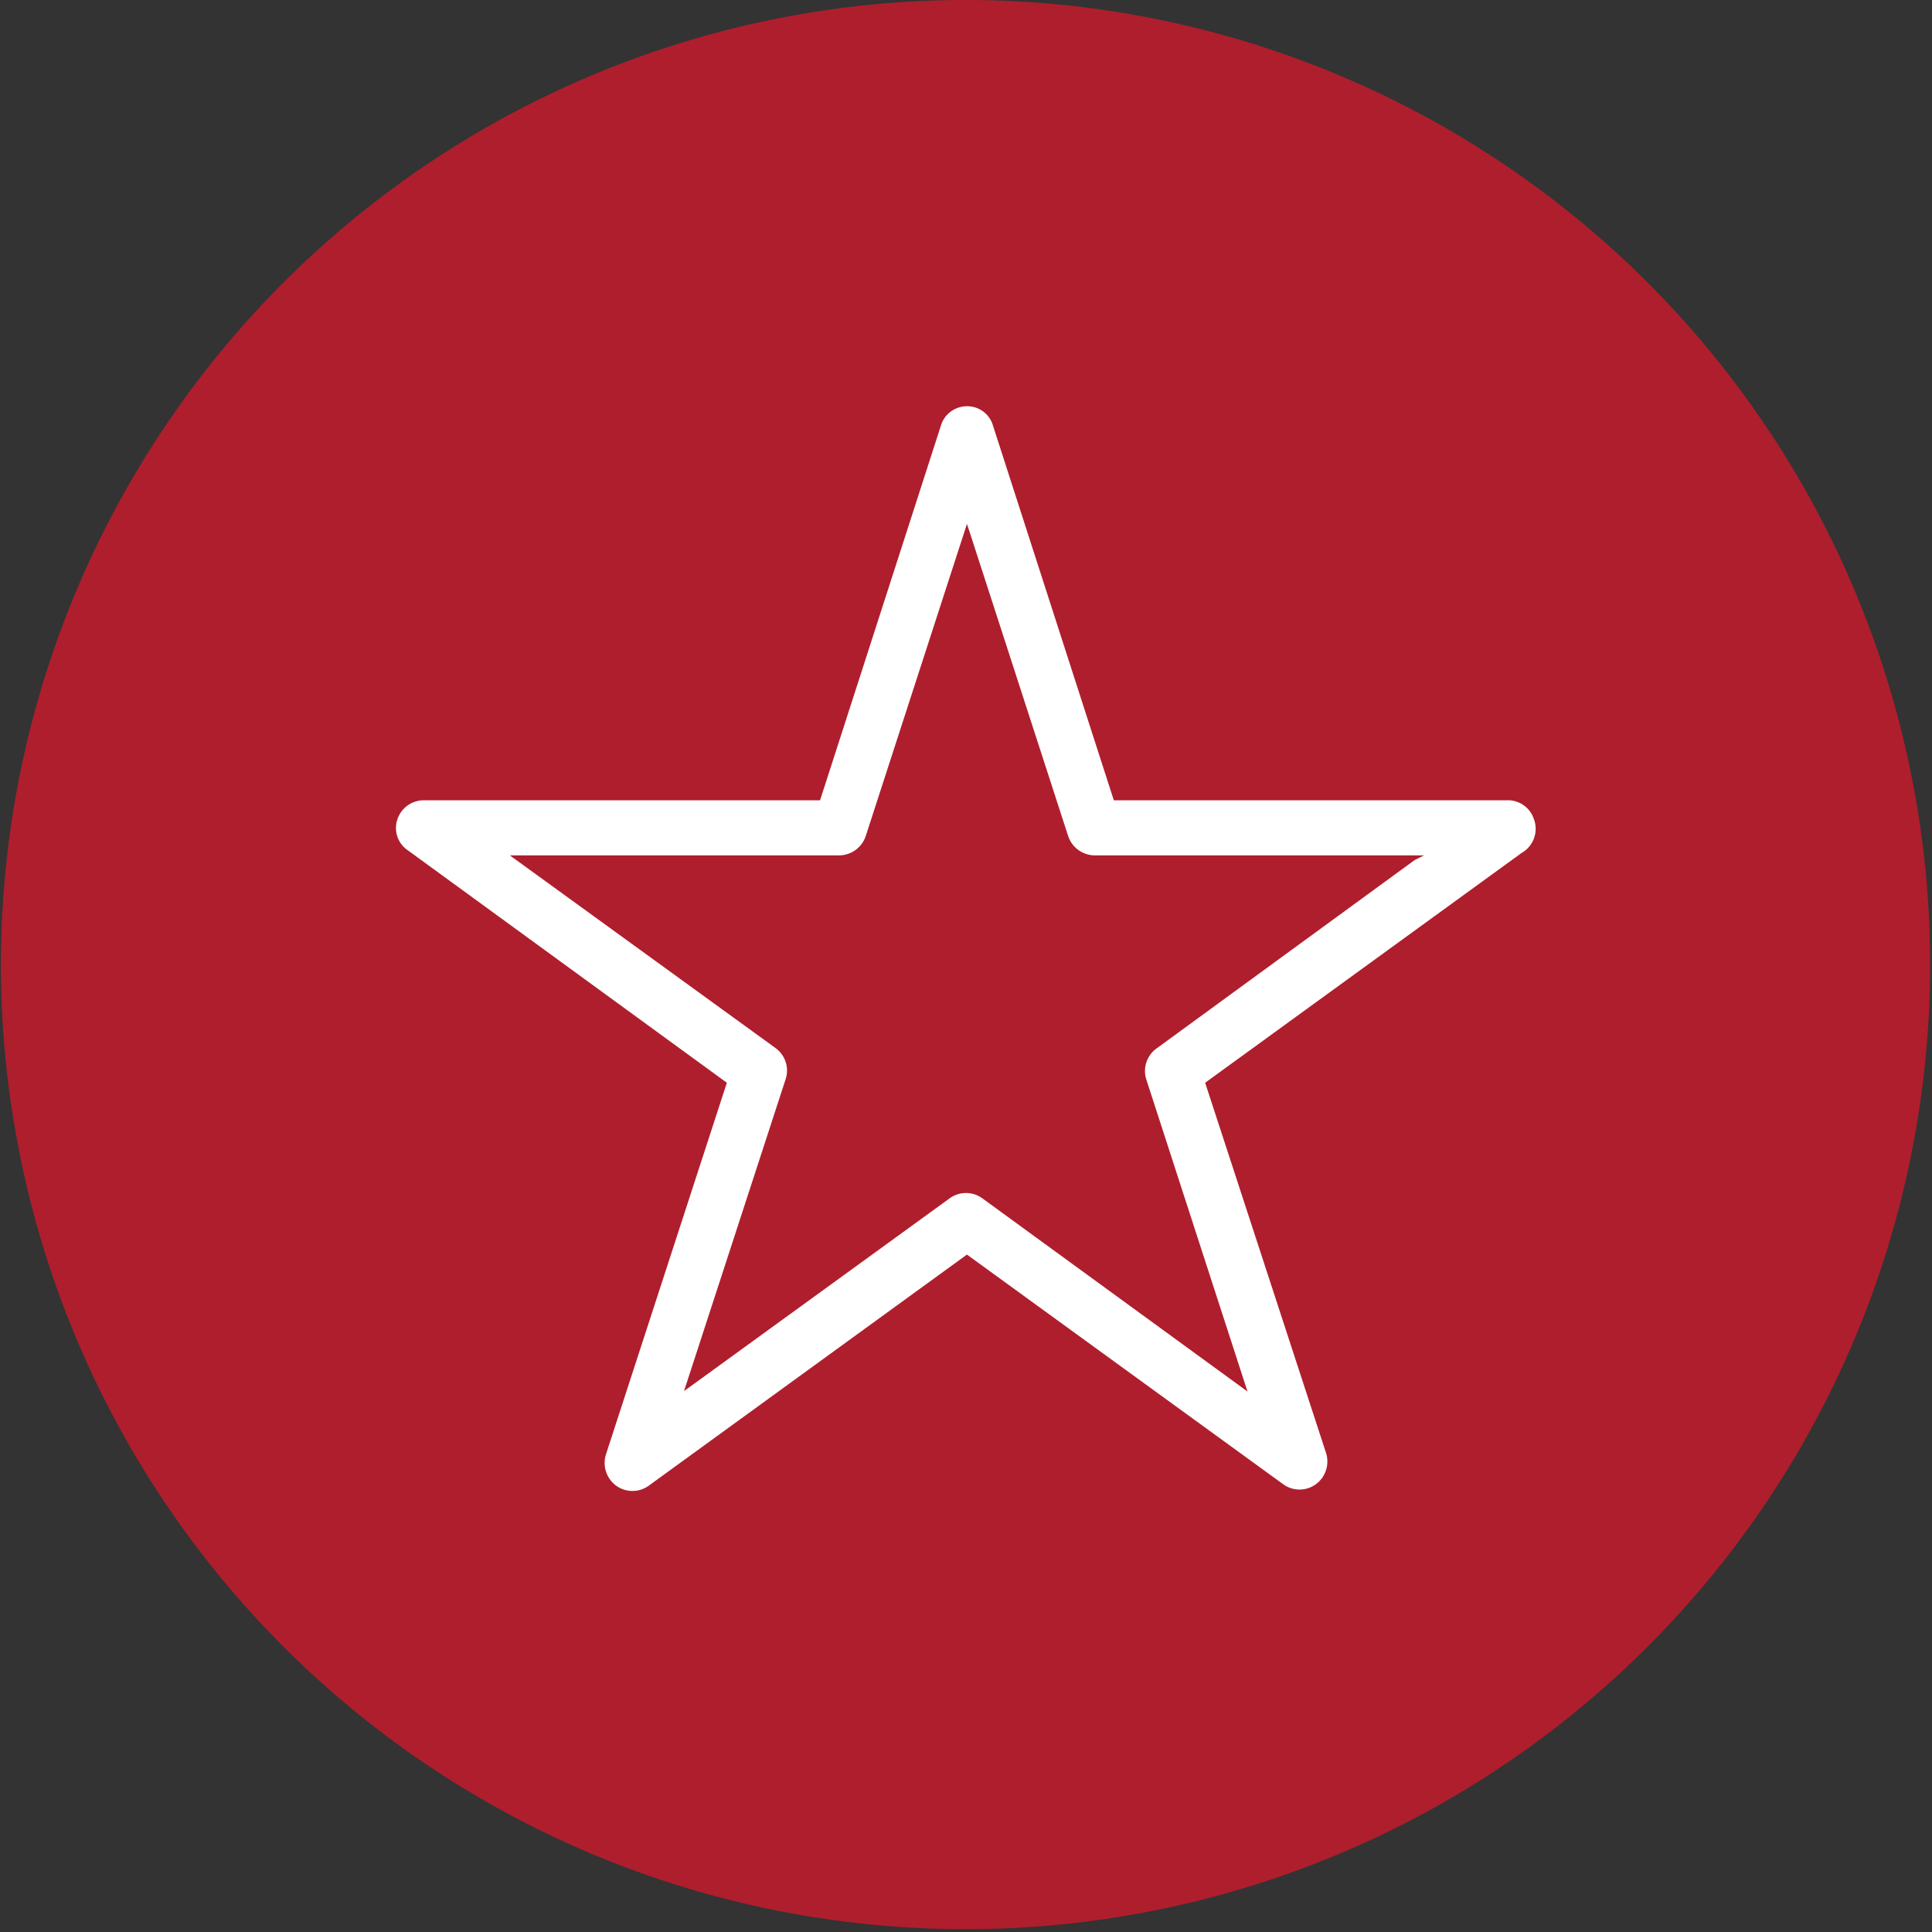
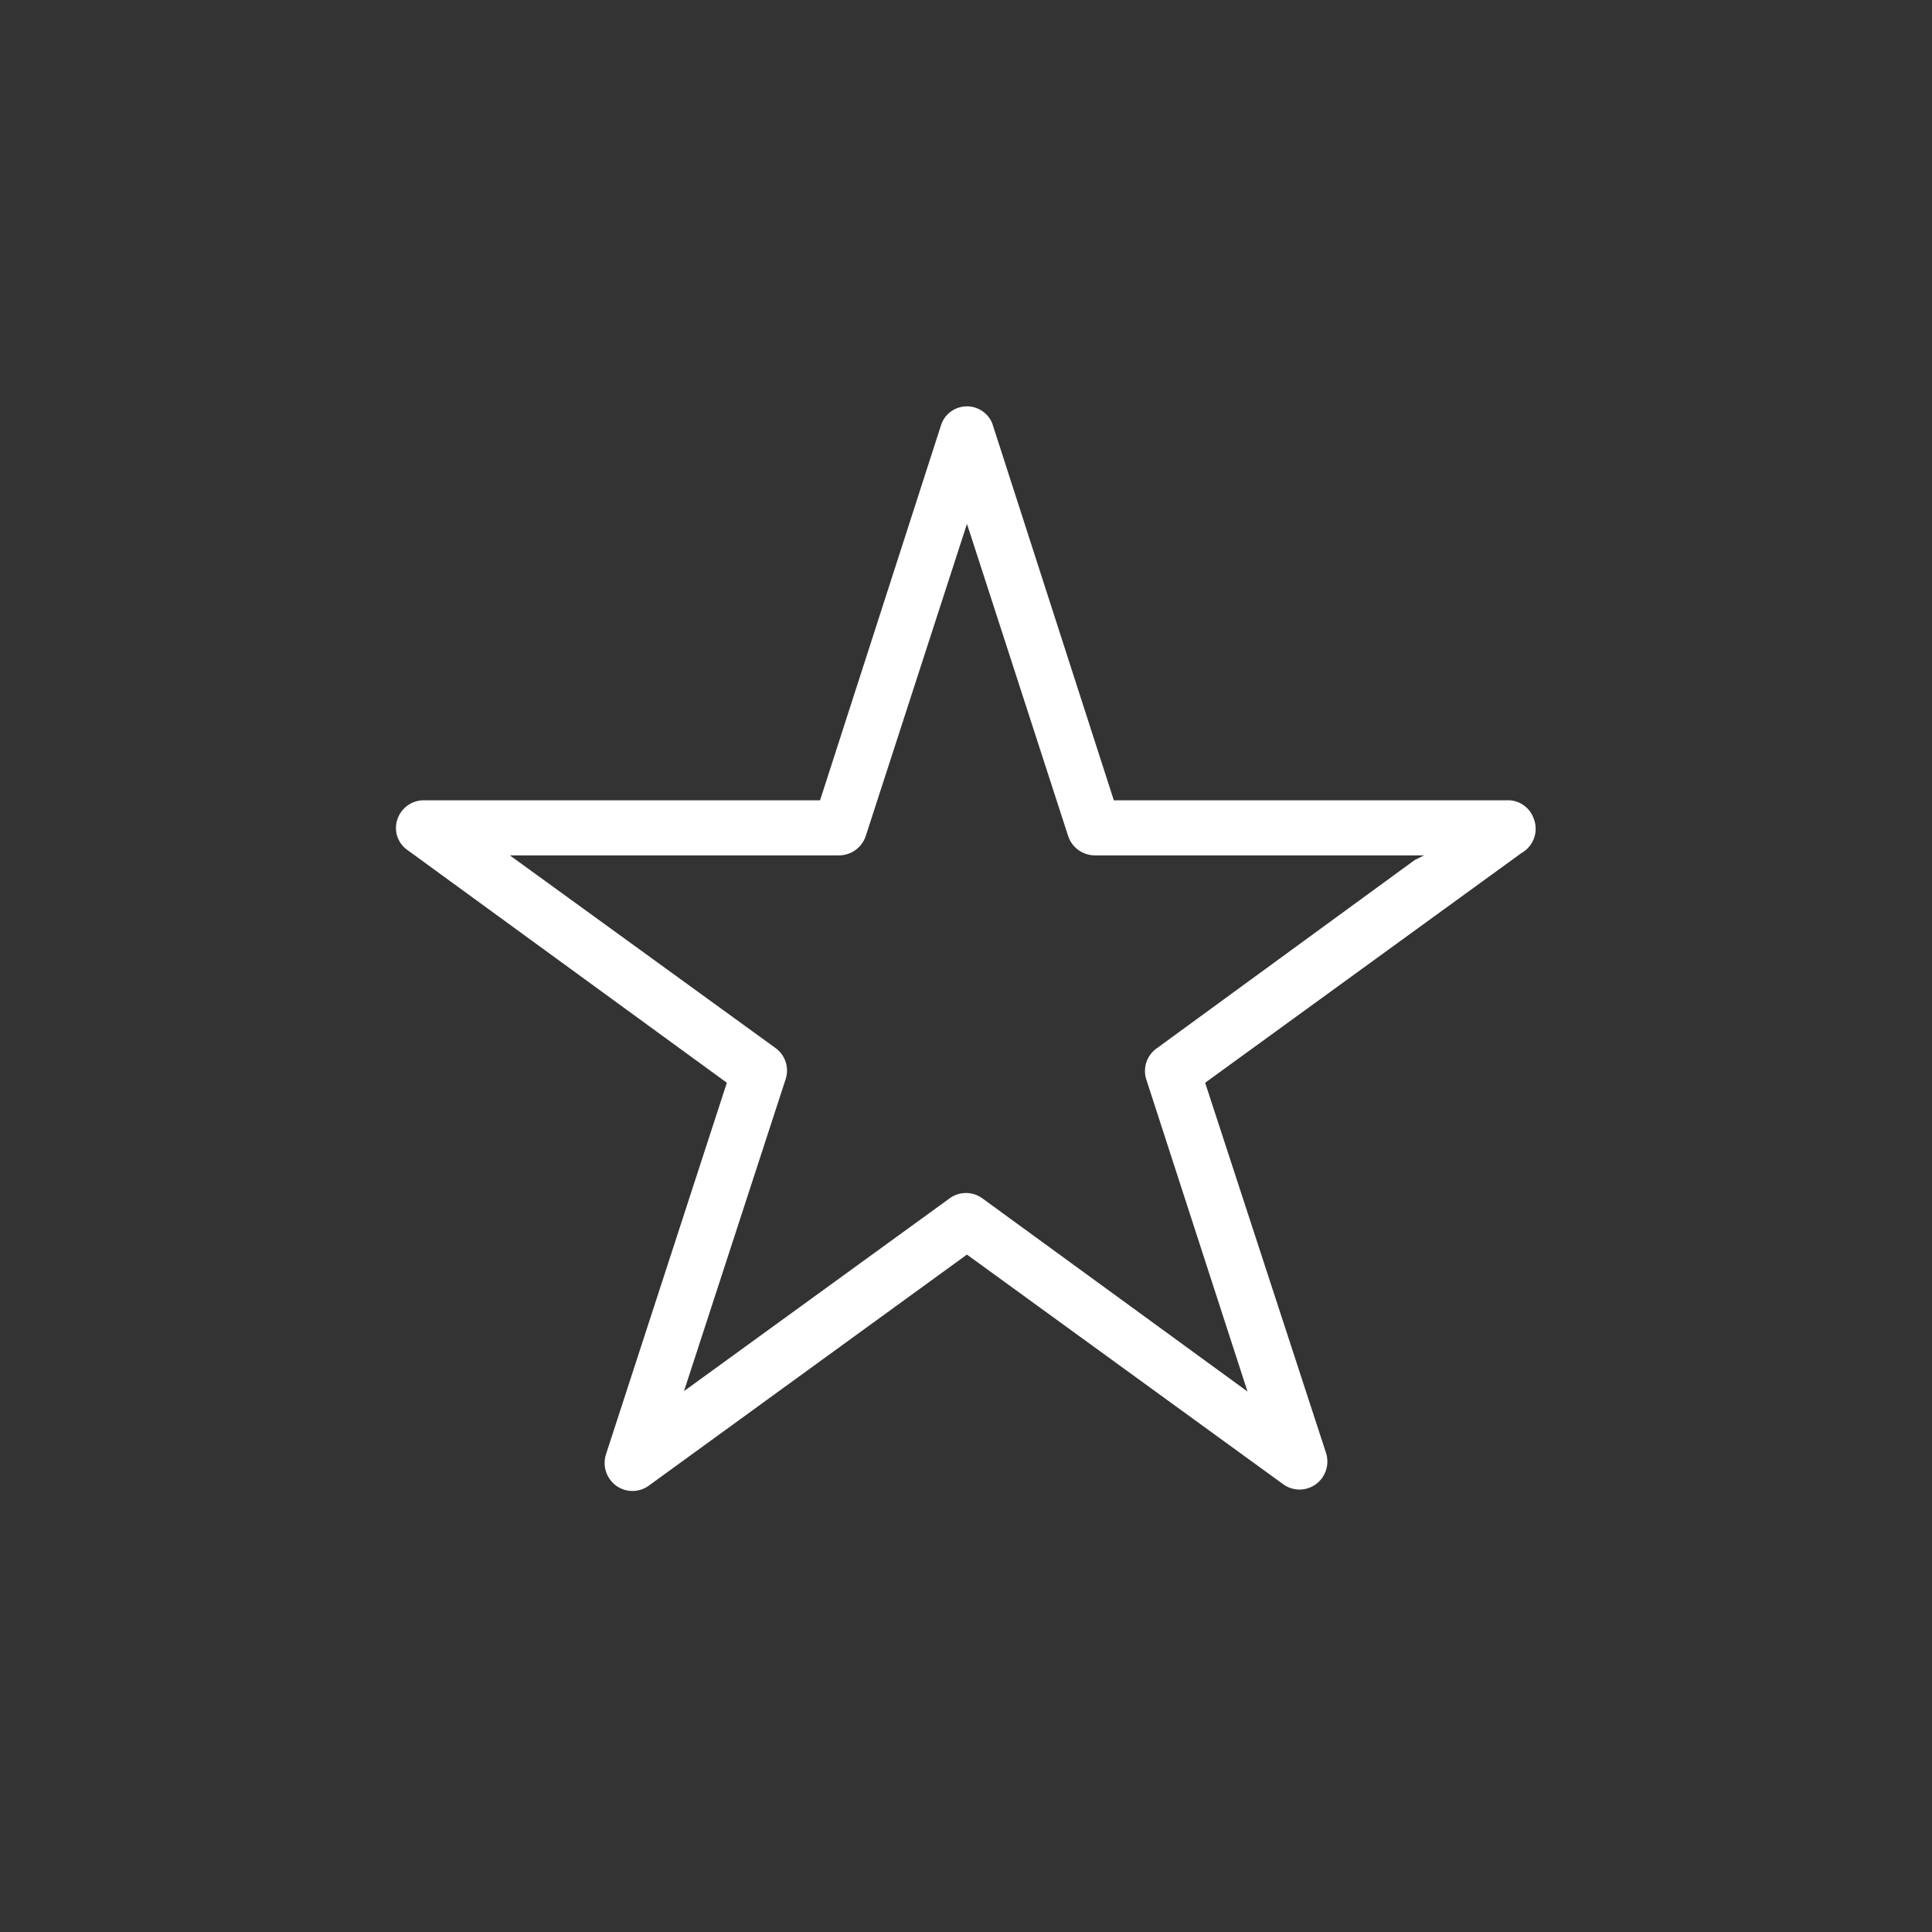
<svg xmlns="http://www.w3.org/2000/svg" data-name="Layer 1" viewBox="0 0 41.04 41.04">
  <rect x="0" y="0" width="41.04" height="41.04" fill="#333333" stroke="none" />
-   <path d="M41 20.52A20.49 20.49 0 1 1 20.52 0 20.49 20.49 0 0 1 41 20.52" style="fill:#af1e2d" />
-   <path d="M32.58 17.39A.58.58 0 0 0 32 17h-8.34l-2.58-8a.57.57 0 0 0-.56-.37A.58.58 0 0 0 20 9l-2.58 8H9a.59.59 0 0 0-.56.41.57.57 0 0 0 .22.65L15.44 23l-2.57 7.9a.6.6 0 0 0 .22.66.59.59 0 0 0 .69 0l6.76-4.91 6.72 4.88a.59.59 0 0 0 .69 0 .6.6 0 0 0 .22-.66L25.6 23l6.72-4.88a.59.59 0 0 0 .26-.73Zm-2.53.88-5.48 4a.59.59 0 0 0-.22.66l2.15 6.63-.15-.11-5.49-4a.59.59 0 0 0-.68 0l-5.65 4.1 2.16-6.63a.59.59 0 0 0-.22-.66l-5.64-4.09h7a.6.6 0 0 0 .56-.41l2.15-6.63.06.18 2.09 6.45a.6.6 0 0 0 .56.41h7Z" style="fill:#fff" />
+   <path d="M32.58 17.39A.58.58 0 0 0 32 17h-8.34l-2.58-8A.58.58 0 0 0 20 9l-2.58 8H9a.59.59 0 0 0-.56.41.57.57 0 0 0 .22.65L15.44 23l-2.57 7.9a.6.6 0 0 0 .22.66.59.59 0 0 0 .69 0l6.76-4.91 6.72 4.88a.59.59 0 0 0 .69 0 .6.6 0 0 0 .22-.66L25.6 23l6.72-4.88a.59.59 0 0 0 .26-.73Zm-2.53.88-5.48 4a.59.59 0 0 0-.22.66l2.15 6.63-.15-.11-5.49-4a.59.59 0 0 0-.68 0l-5.65 4.1 2.16-6.63a.59.59 0 0 0-.22-.66l-5.64-4.09h7a.6.6 0 0 0 .56-.41l2.15-6.63.06.18 2.09 6.45a.6.6 0 0 0 .56.41h7Z" style="fill:#fff" />
</svg>